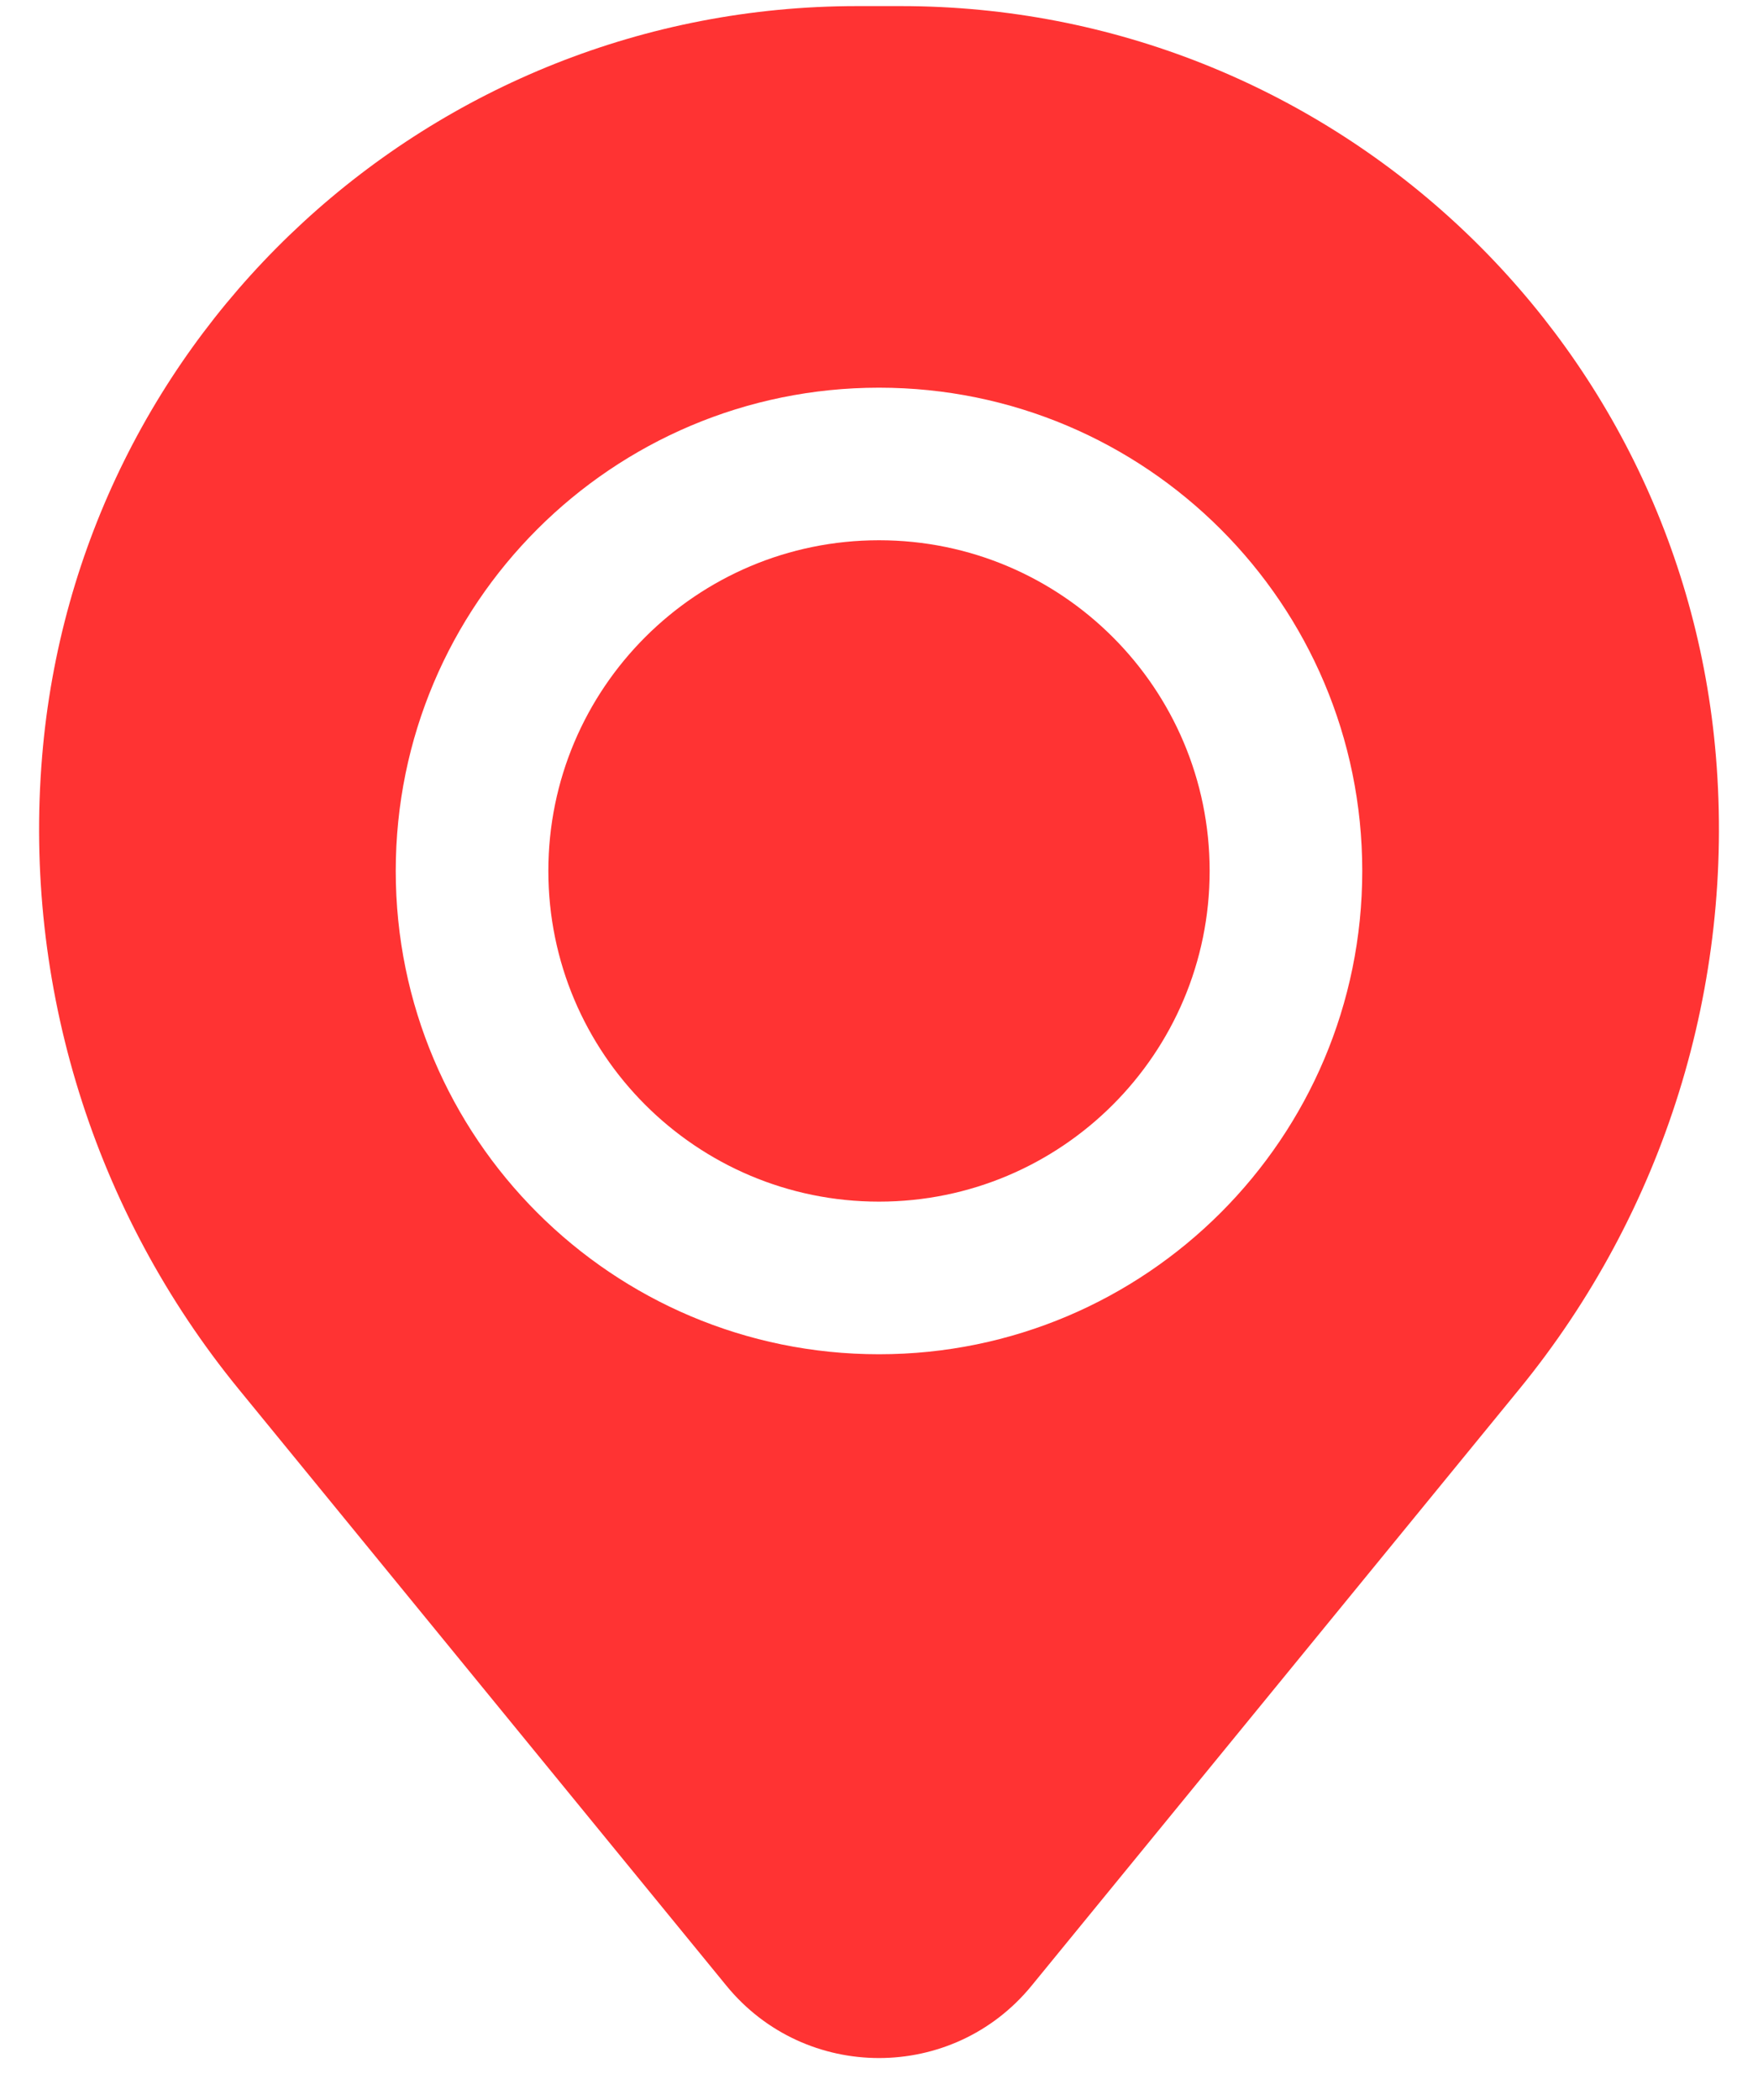
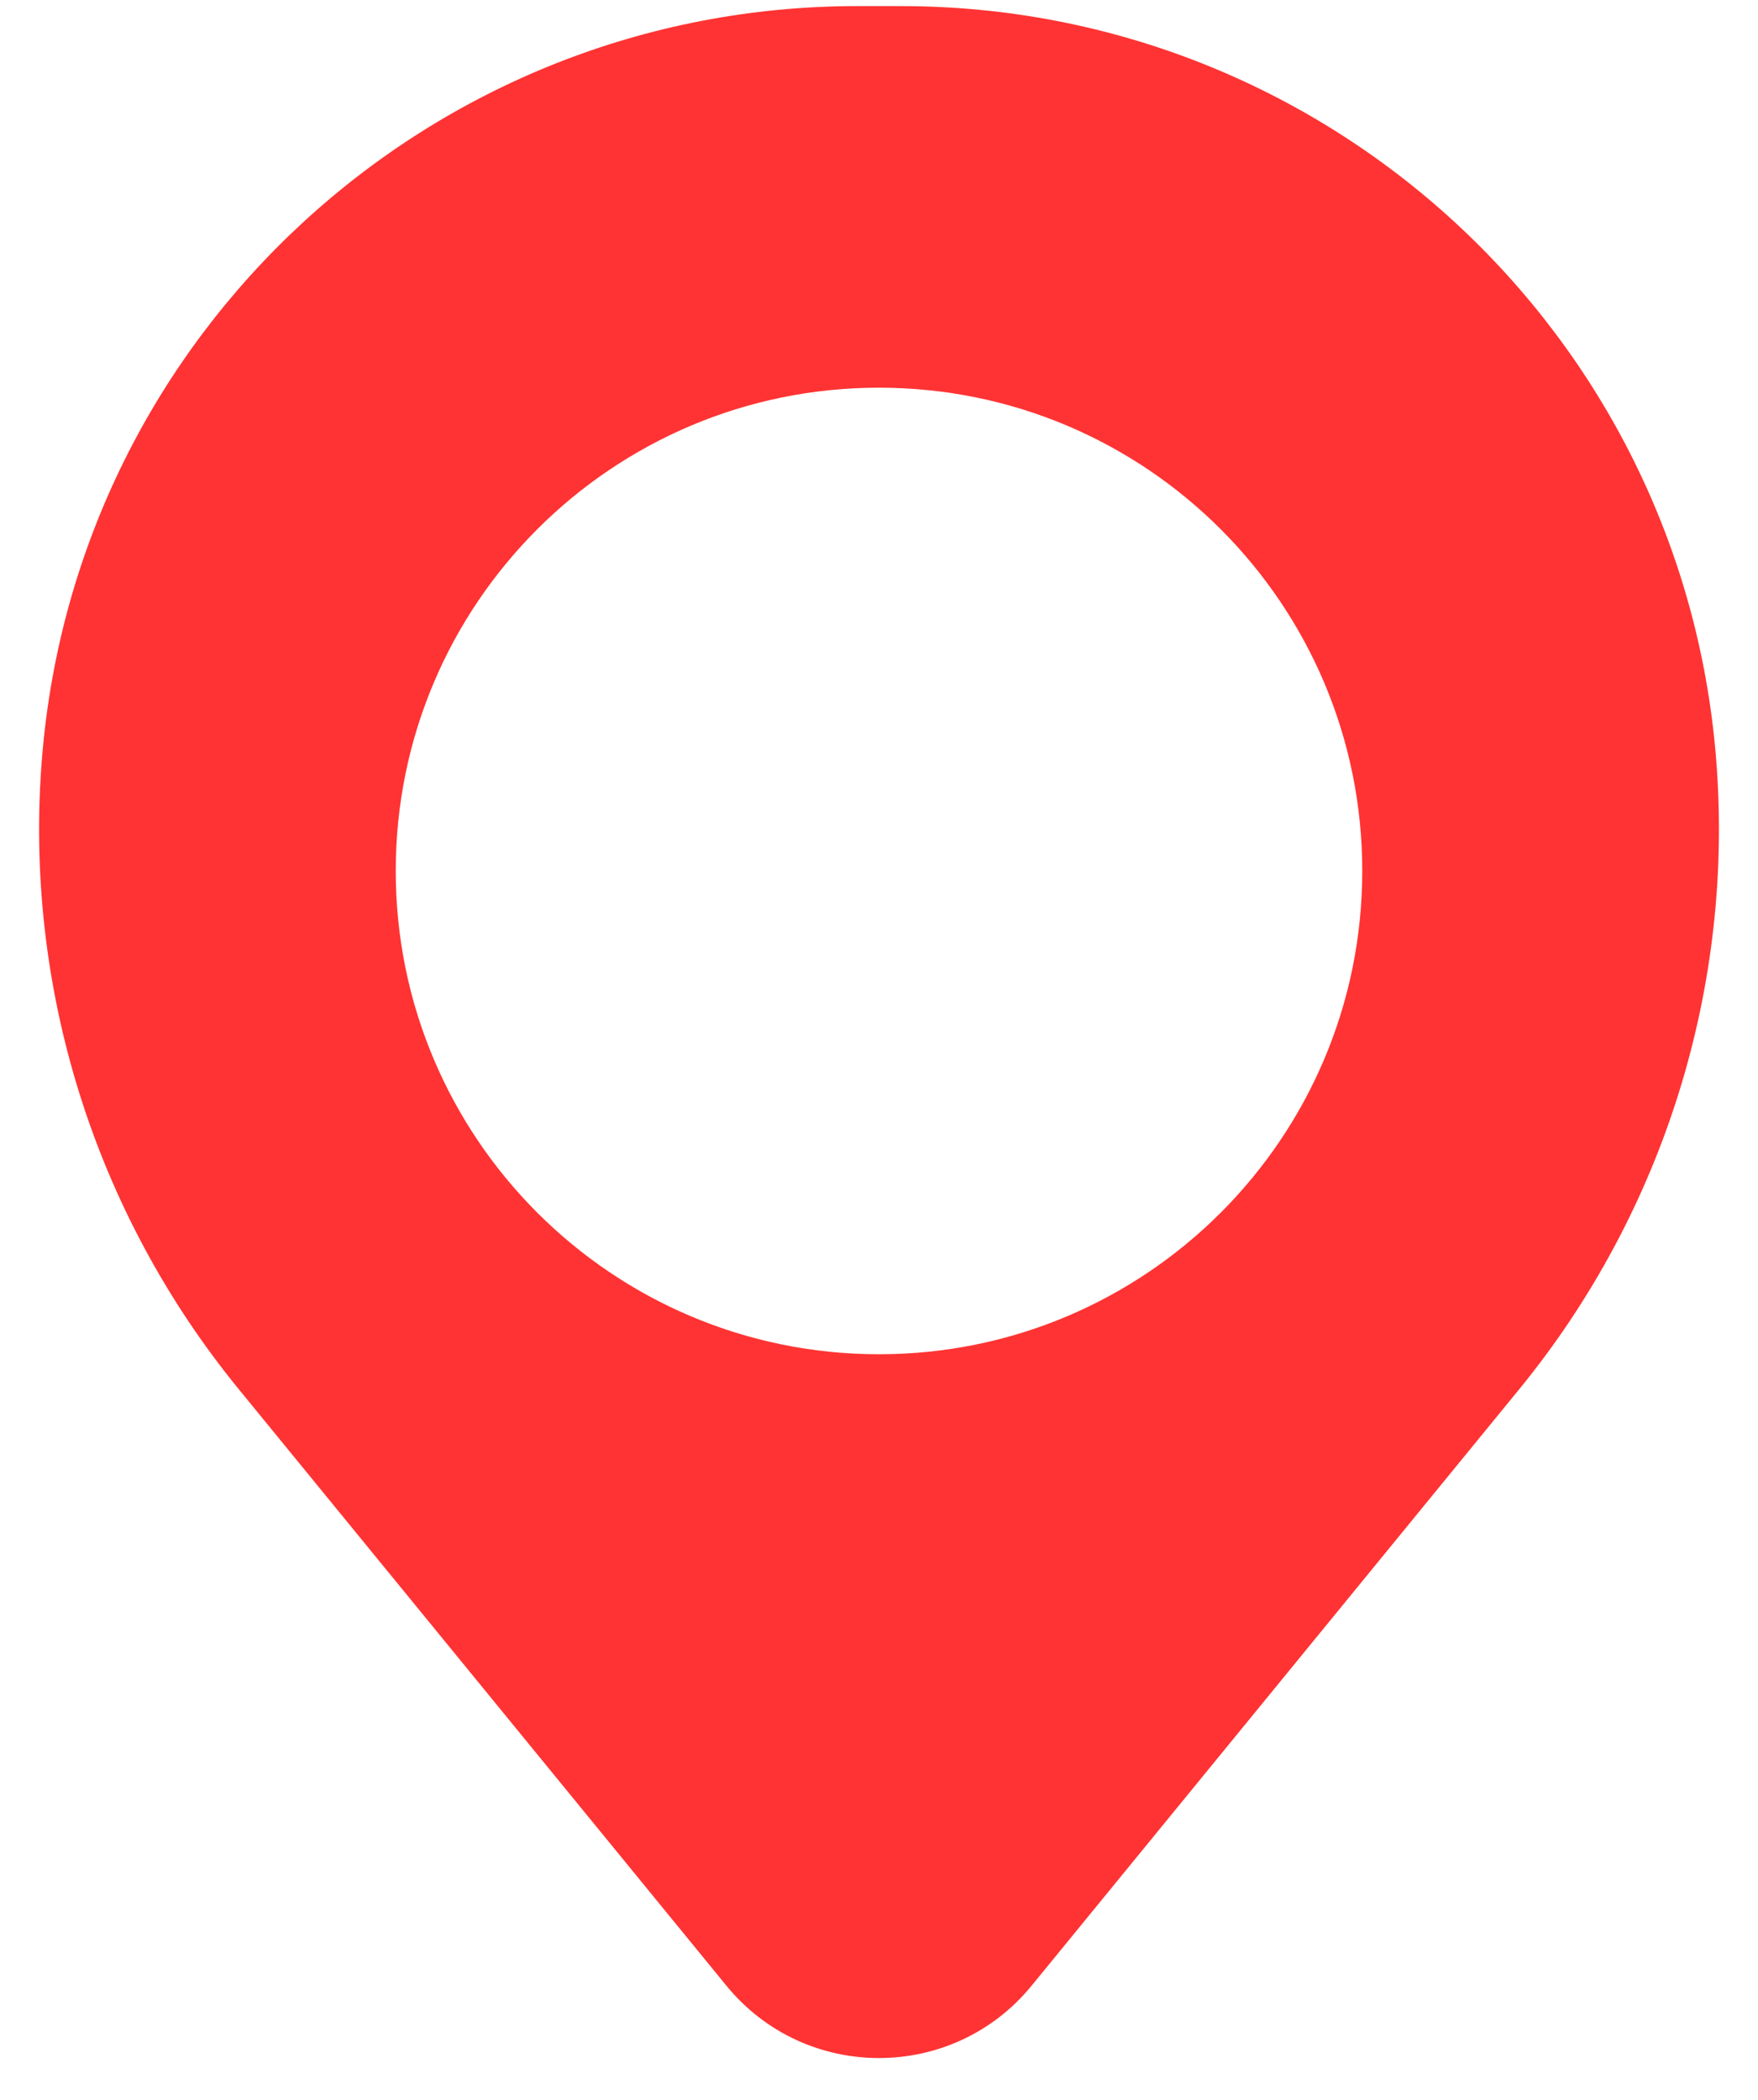
<svg xmlns="http://www.w3.org/2000/svg" width="36" height="43" viewBox="0 0 36 43" fill="none">
-   <path d="M11.229 17.833C11.229 14.094 14.261 11.062 18 11.062C21.739 11.062 24.771 14.094 24.771 17.833C24.771 21.573 21.739 24.604 18 24.604C14.261 24.604 11.229 21.573 11.229 17.833Z" fill="#FF3333" />
  <path fill-rule="evenodd" clip-rule="evenodd" d="M0.862 15.495C1.577 6.809 8.835 0.125 17.55 0.125H18.45C27.165 0.125 34.423 6.809 35.139 15.495C35.524 20.171 34.08 24.814 31.109 28.447L21.124 40.659C19.509 42.633 16.491 42.633 14.876 40.659L4.891 28.447C1.921 24.814 0.476 20.171 0.862 15.495ZM18 7.938C12.535 7.938 8.104 12.368 8.104 17.833C8.104 23.299 12.535 27.729 18 27.729C23.465 27.729 27.896 23.299 27.896 17.833C27.896 12.368 23.465 7.938 18 7.938Z" fill="#FF3333" />
</svg>